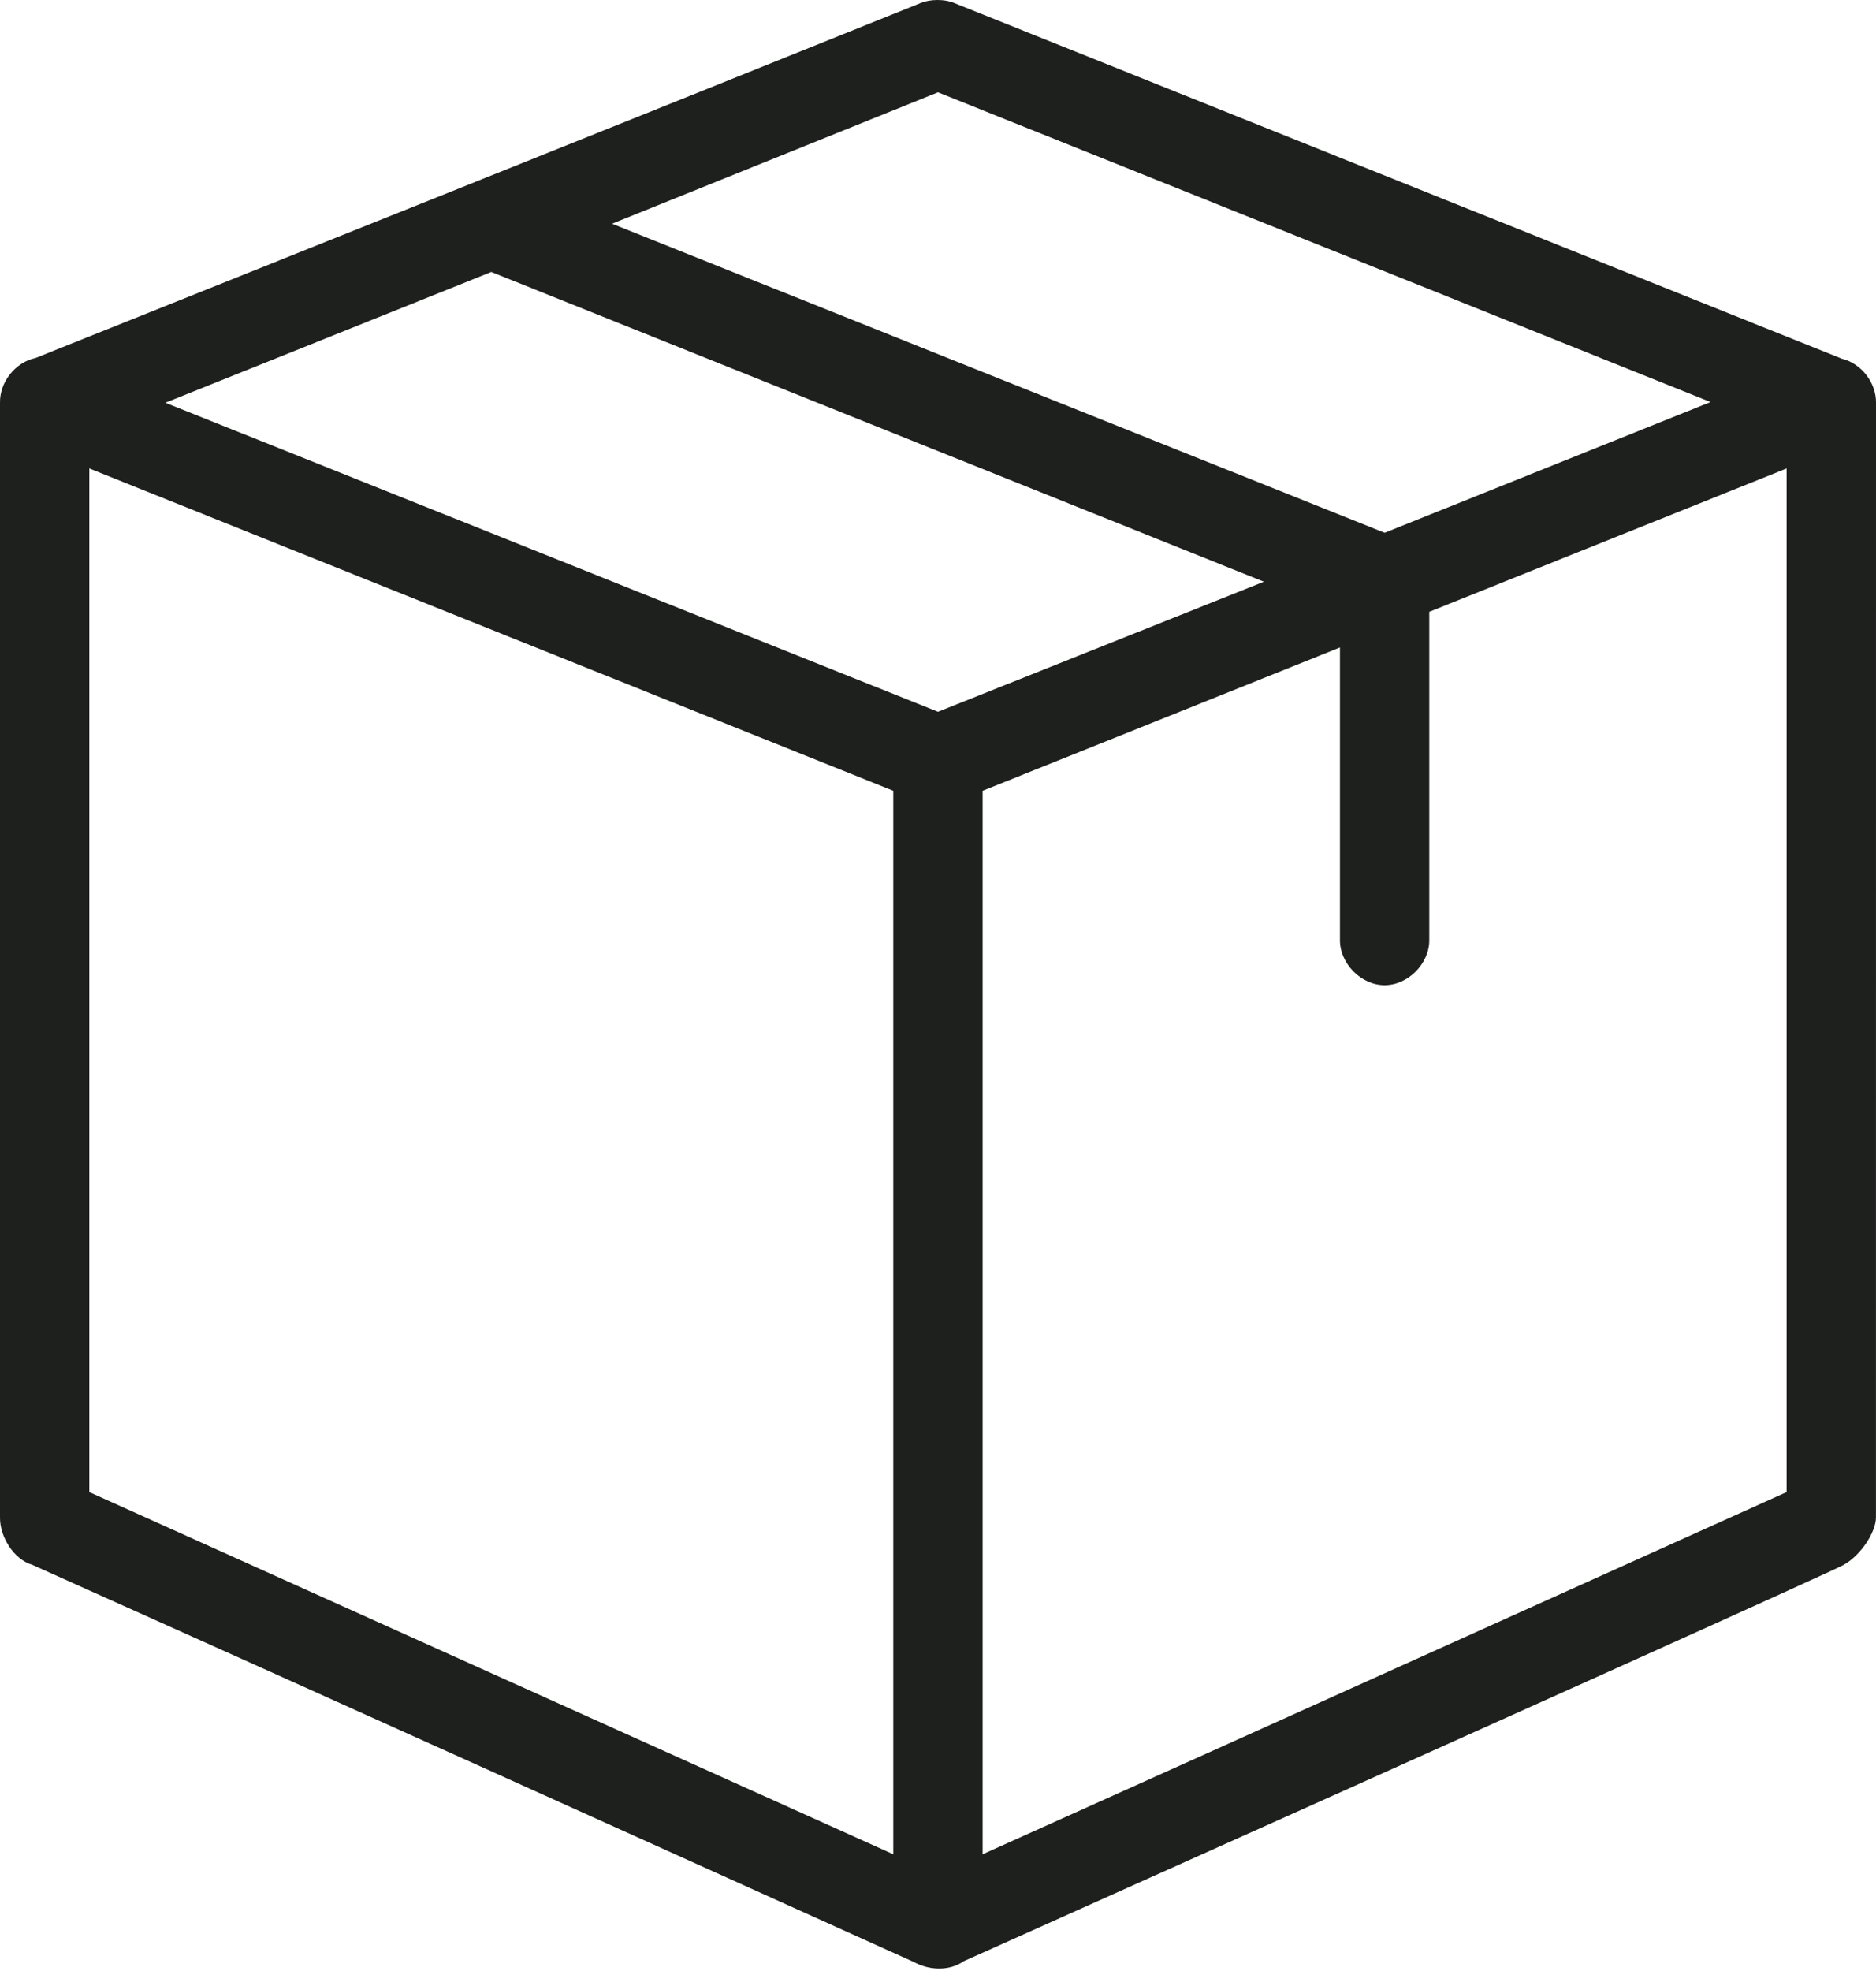
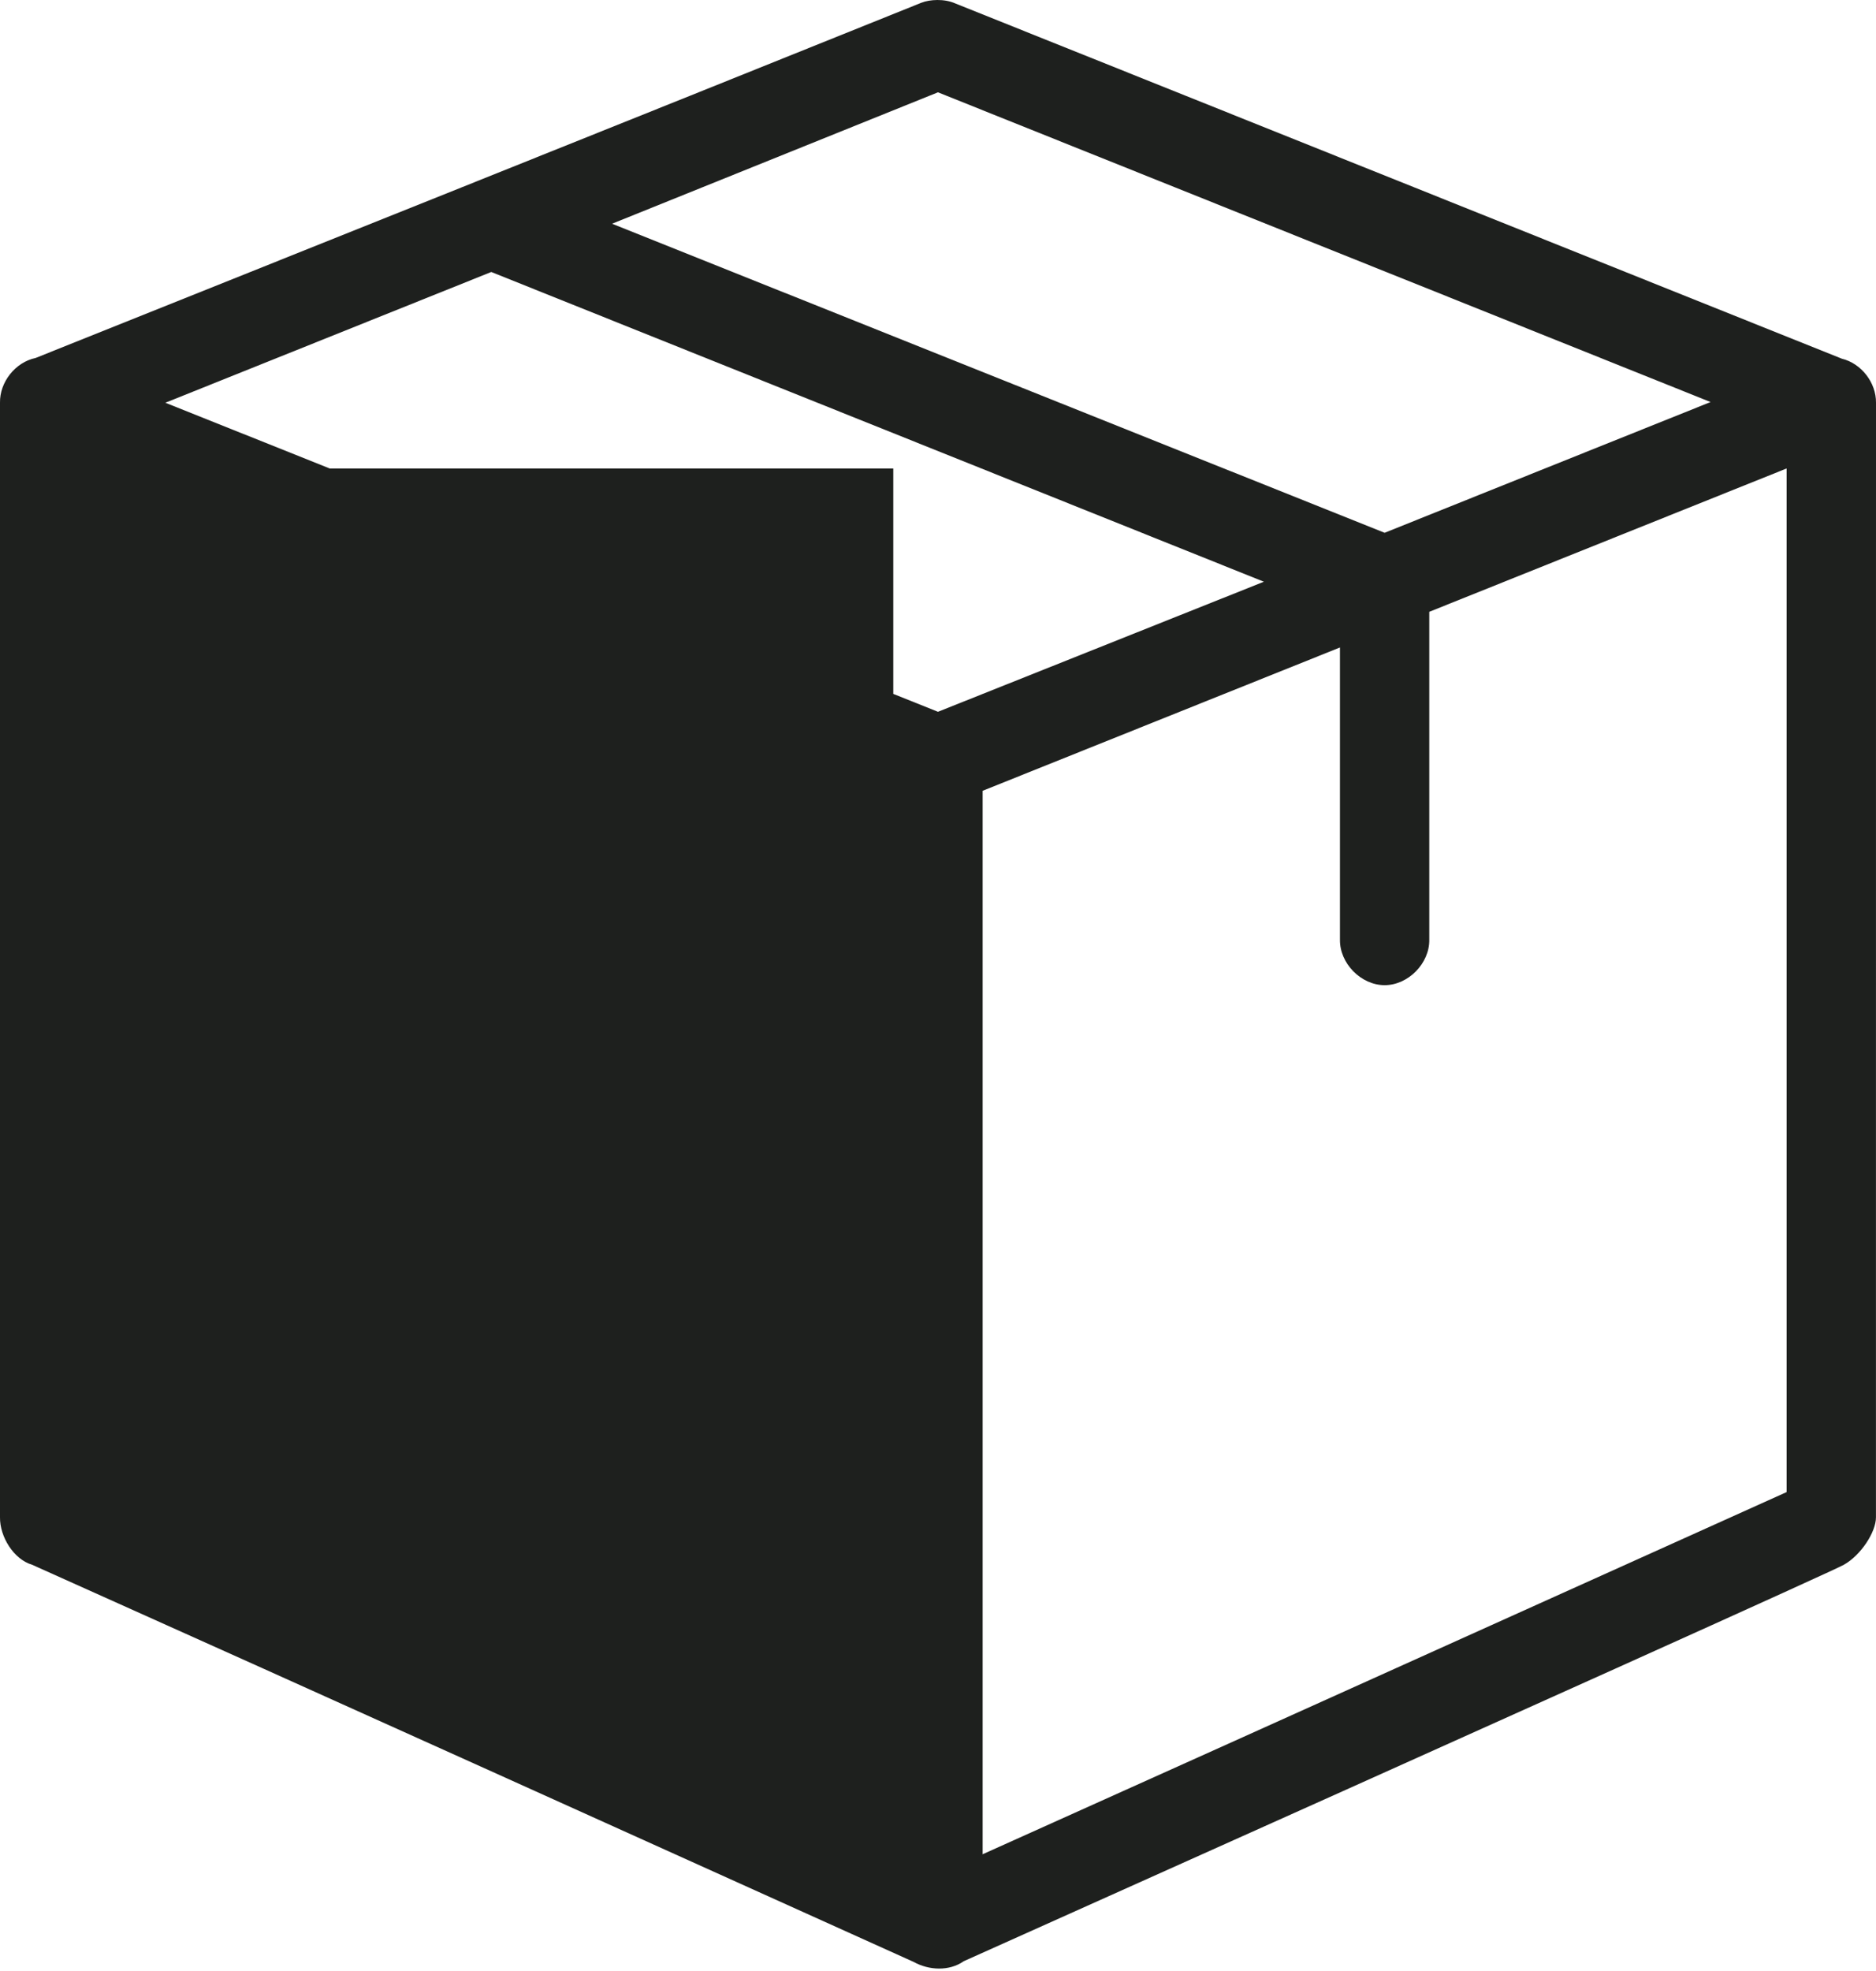
<svg xmlns="http://www.w3.org/2000/svg" width="80" height="84" viewBox="0 0 80 84" fill="none">
-   <path d="M39.285 0.119C26.174 5.398 12.773 10.75 1.519 15.256C0.656 15.435 -0.017 16.282 0 17.163V64.668C-0.009 65.491 0.581 66.455 1.37 66.687C14.469 72.554 27.755 78.561 38.957 83.611C39.612 83.975 40.478 84.018 41.1 83.582C65.634 72.591 78.144 66.959 78.629 66.687C79.358 66.278 79.998 65.293 79.998 64.669C79.998 60.913 79.999 45.078 80 17.163C80.01 16.307 79.372 15.486 78.541 15.286L40.744 0.149C40.489 0.036 40.223 0 39.971 0C39.716 0.002 39.478 0.042 39.285 0.119ZM39.998 3.934L72.945 17.134L59.046 22.706L26.1 9.535L39.999 3.934H39.998ZM20.951 11.592L53.897 24.792L39.999 30.335L7.052 17.164L20.951 11.591V11.592ZM3.809 19.965L38.093 33.702V79.025L3.809 63.59V19.965ZM76.188 63.59C56.257 72.571 44.829 77.716 41.903 79.025V33.702L57.141 27.594V40.049C57.127 41.056 58.039 41.986 59.046 41.986C60.052 41.986 60.965 41.056 60.95 40.049V26.074L76.188 19.965L76.188 63.59Z" fill="#1E201E" />
+   <path d="M39.285 0.119C26.174 5.398 12.773 10.75 1.519 15.256C0.656 15.435 -0.017 16.282 0 17.163V64.668C-0.009 65.491 0.581 66.455 1.37 66.687C14.469 72.554 27.755 78.561 38.957 83.611C39.612 83.975 40.478 84.018 41.1 83.582C65.634 72.591 78.144 66.959 78.629 66.687C79.358 66.278 79.998 65.293 79.998 64.669C79.998 60.913 79.999 45.078 80 17.163C80.01 16.307 79.372 15.486 78.541 15.286L40.744 0.149C40.489 0.036 40.223 0 39.971 0C39.716 0.002 39.478 0.042 39.285 0.119ZM39.998 3.934L72.945 17.134L59.046 22.706L26.1 9.535L39.999 3.934H39.998ZM20.951 11.592L53.897 24.792L39.999 30.335L7.052 17.164L20.951 11.591V11.592ZM3.809 19.965L38.093 33.702V79.025V19.965ZM76.188 63.59C56.257 72.571 44.829 77.716 41.903 79.025V33.702L57.141 27.594V40.049C57.127 41.056 58.039 41.986 59.046 41.986C60.052 41.986 60.965 41.056 60.95 40.049V26.074L76.188 19.965L76.188 63.59Z" fill="#1E201E" />
</svg>